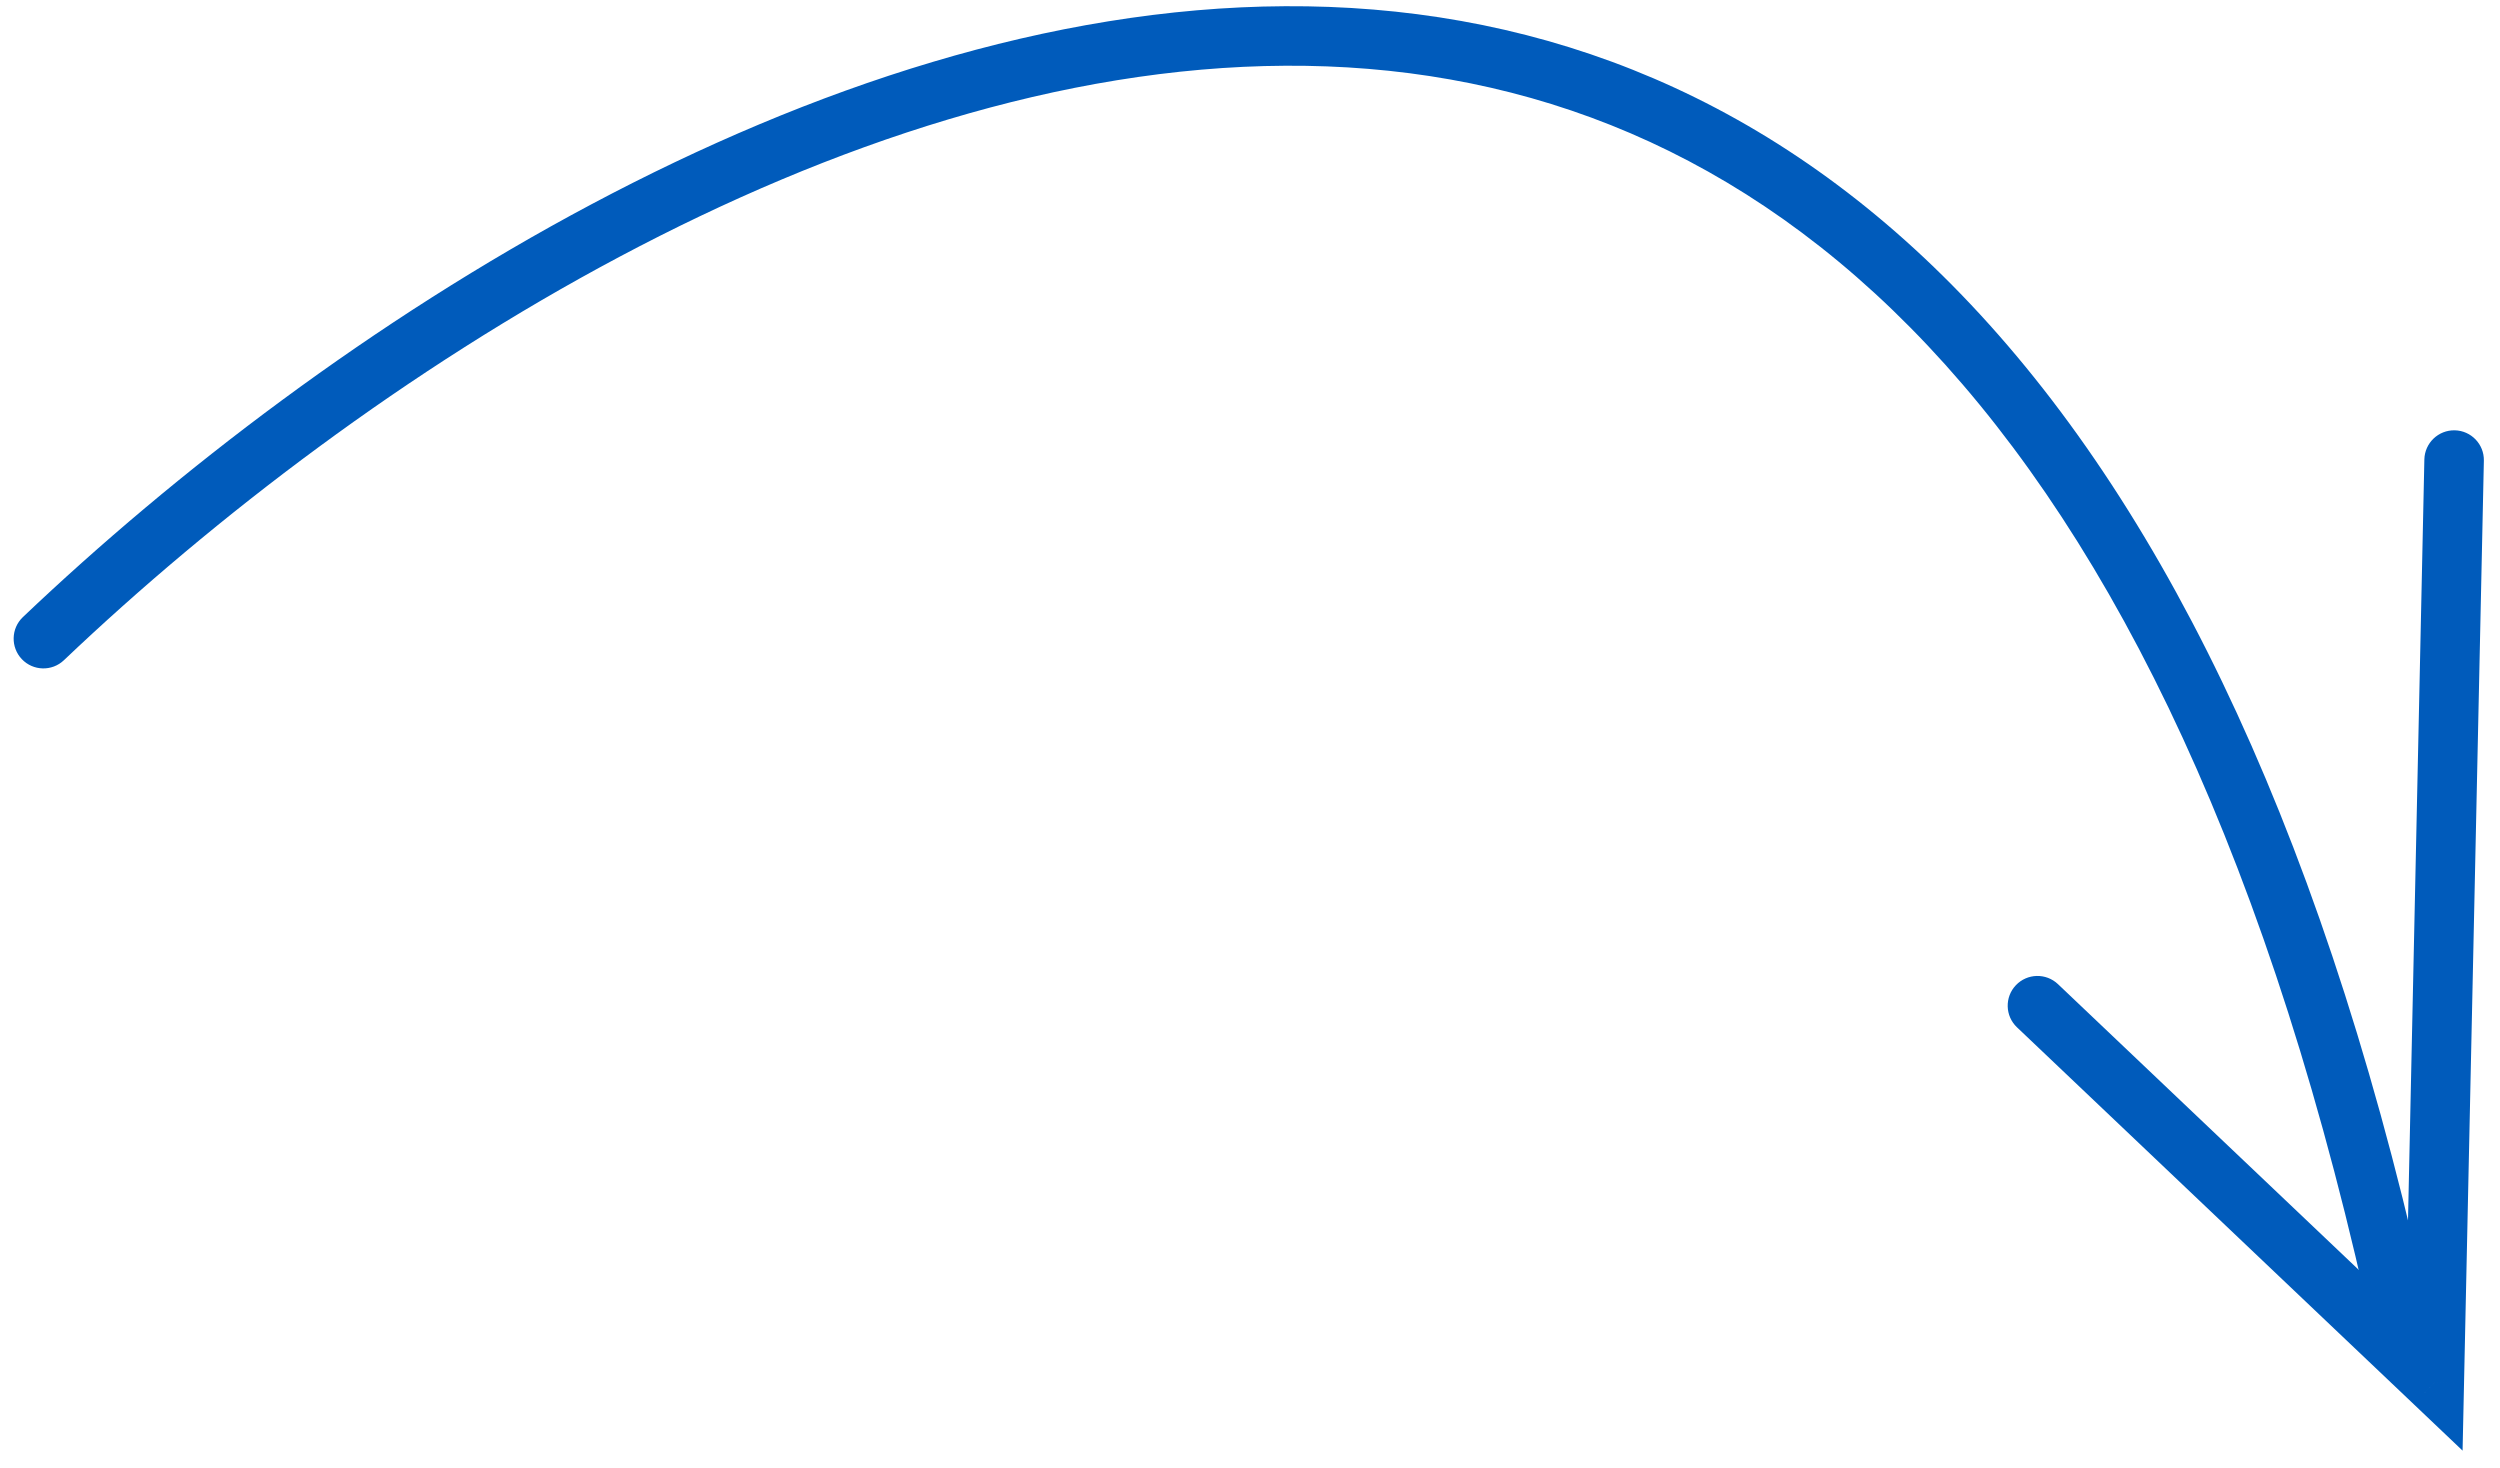
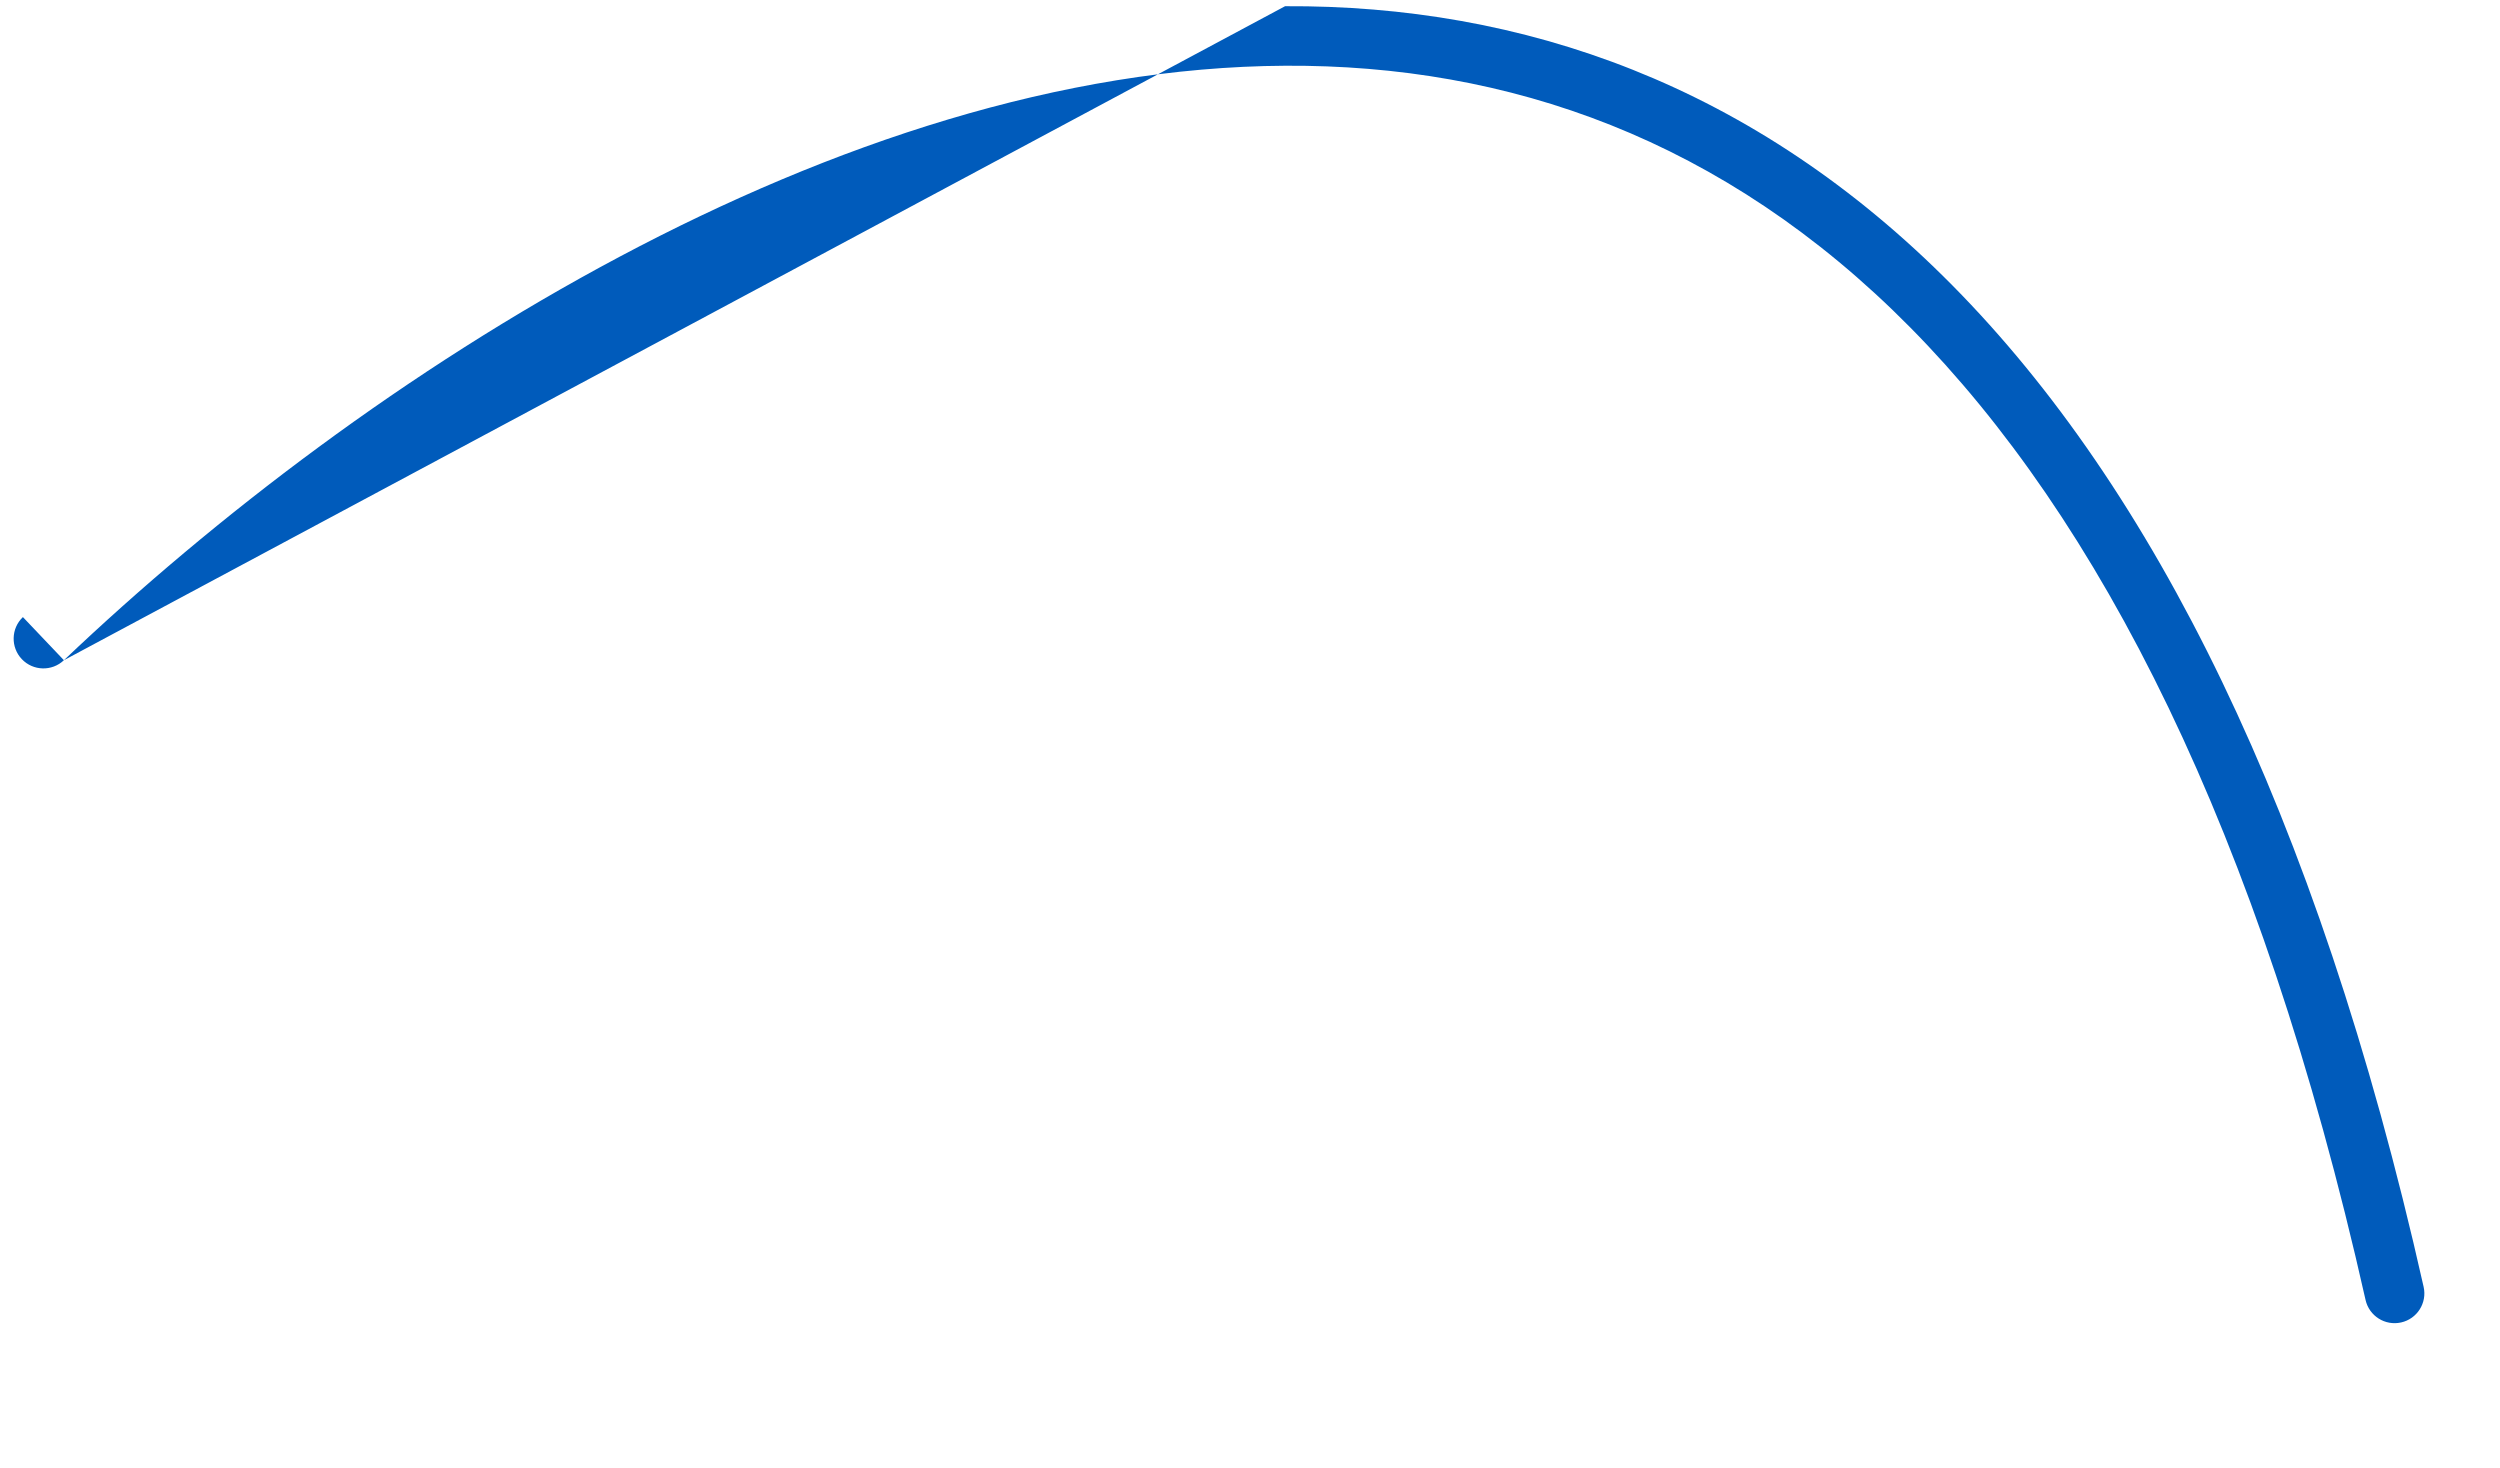
<svg xmlns="http://www.w3.org/2000/svg" width="126" height="74" viewBox="0 0 126 74" fill="none">
-   <path d="M1.154 31.101C0.554 31.672 0.53 32.621 1.101 33.222C1.672 33.822 2.621 33.846 3.221 33.275L1.154 31.101ZM119.224 65.517C119.406 66.326 120.209 66.833 121.017 66.651C121.825 66.47 122.333 65.667 122.151 64.859L119.224 65.517ZM3.221 33.275C18.381 18.861 42.249 3.435 64.783 3.313C75.966 3.252 86.847 6.956 96.281 16.508C105.754 26.097 113.86 41.676 119.224 65.517L122.151 64.859C116.716 40.7 108.422 24.529 98.416 14.399C88.373 4.232 76.697 0.248 64.767 0.313C41.076 0.441 16.495 16.515 1.154 31.101L3.221 33.275Z" fill="#005BBB" />
-   <path d="M103.721 49.6C103.12 49.03 102.171 49.054 101.6 49.655C101.03 50.255 101.054 51.205 101.655 51.776L103.721 49.6ZM122.688 69.688L121.655 70.775L124.114 73.112L124.187 69.72L122.688 69.688ZM125.187 23.22C125.205 22.392 124.548 21.706 123.72 21.688C122.892 21.671 122.206 22.328 122.188 23.156L125.187 23.22ZM101.655 51.776L121.655 70.775L123.721 68.6L103.721 49.6L101.655 51.776ZM124.187 69.72L125.187 23.22L122.188 23.156L121.188 69.656L124.187 69.72Z" fill="#005BBB" />
+   <path d="M1.154 31.101C0.554 31.672 0.53 32.621 1.101 33.222C1.672 33.822 2.621 33.846 3.221 33.275L1.154 31.101ZM119.224 65.517C119.406 66.326 120.209 66.833 121.017 66.651C121.825 66.47 122.333 65.667 122.151 64.859L119.224 65.517ZM3.221 33.275C18.381 18.861 42.249 3.435 64.783 3.313C75.966 3.252 86.847 6.956 96.281 16.508C105.754 26.097 113.86 41.676 119.224 65.517L122.151 64.859C116.716 40.7 108.422 24.529 98.416 14.399C88.373 4.232 76.697 0.248 64.767 0.313L3.221 33.275Z" fill="#005BBB" />
</svg>